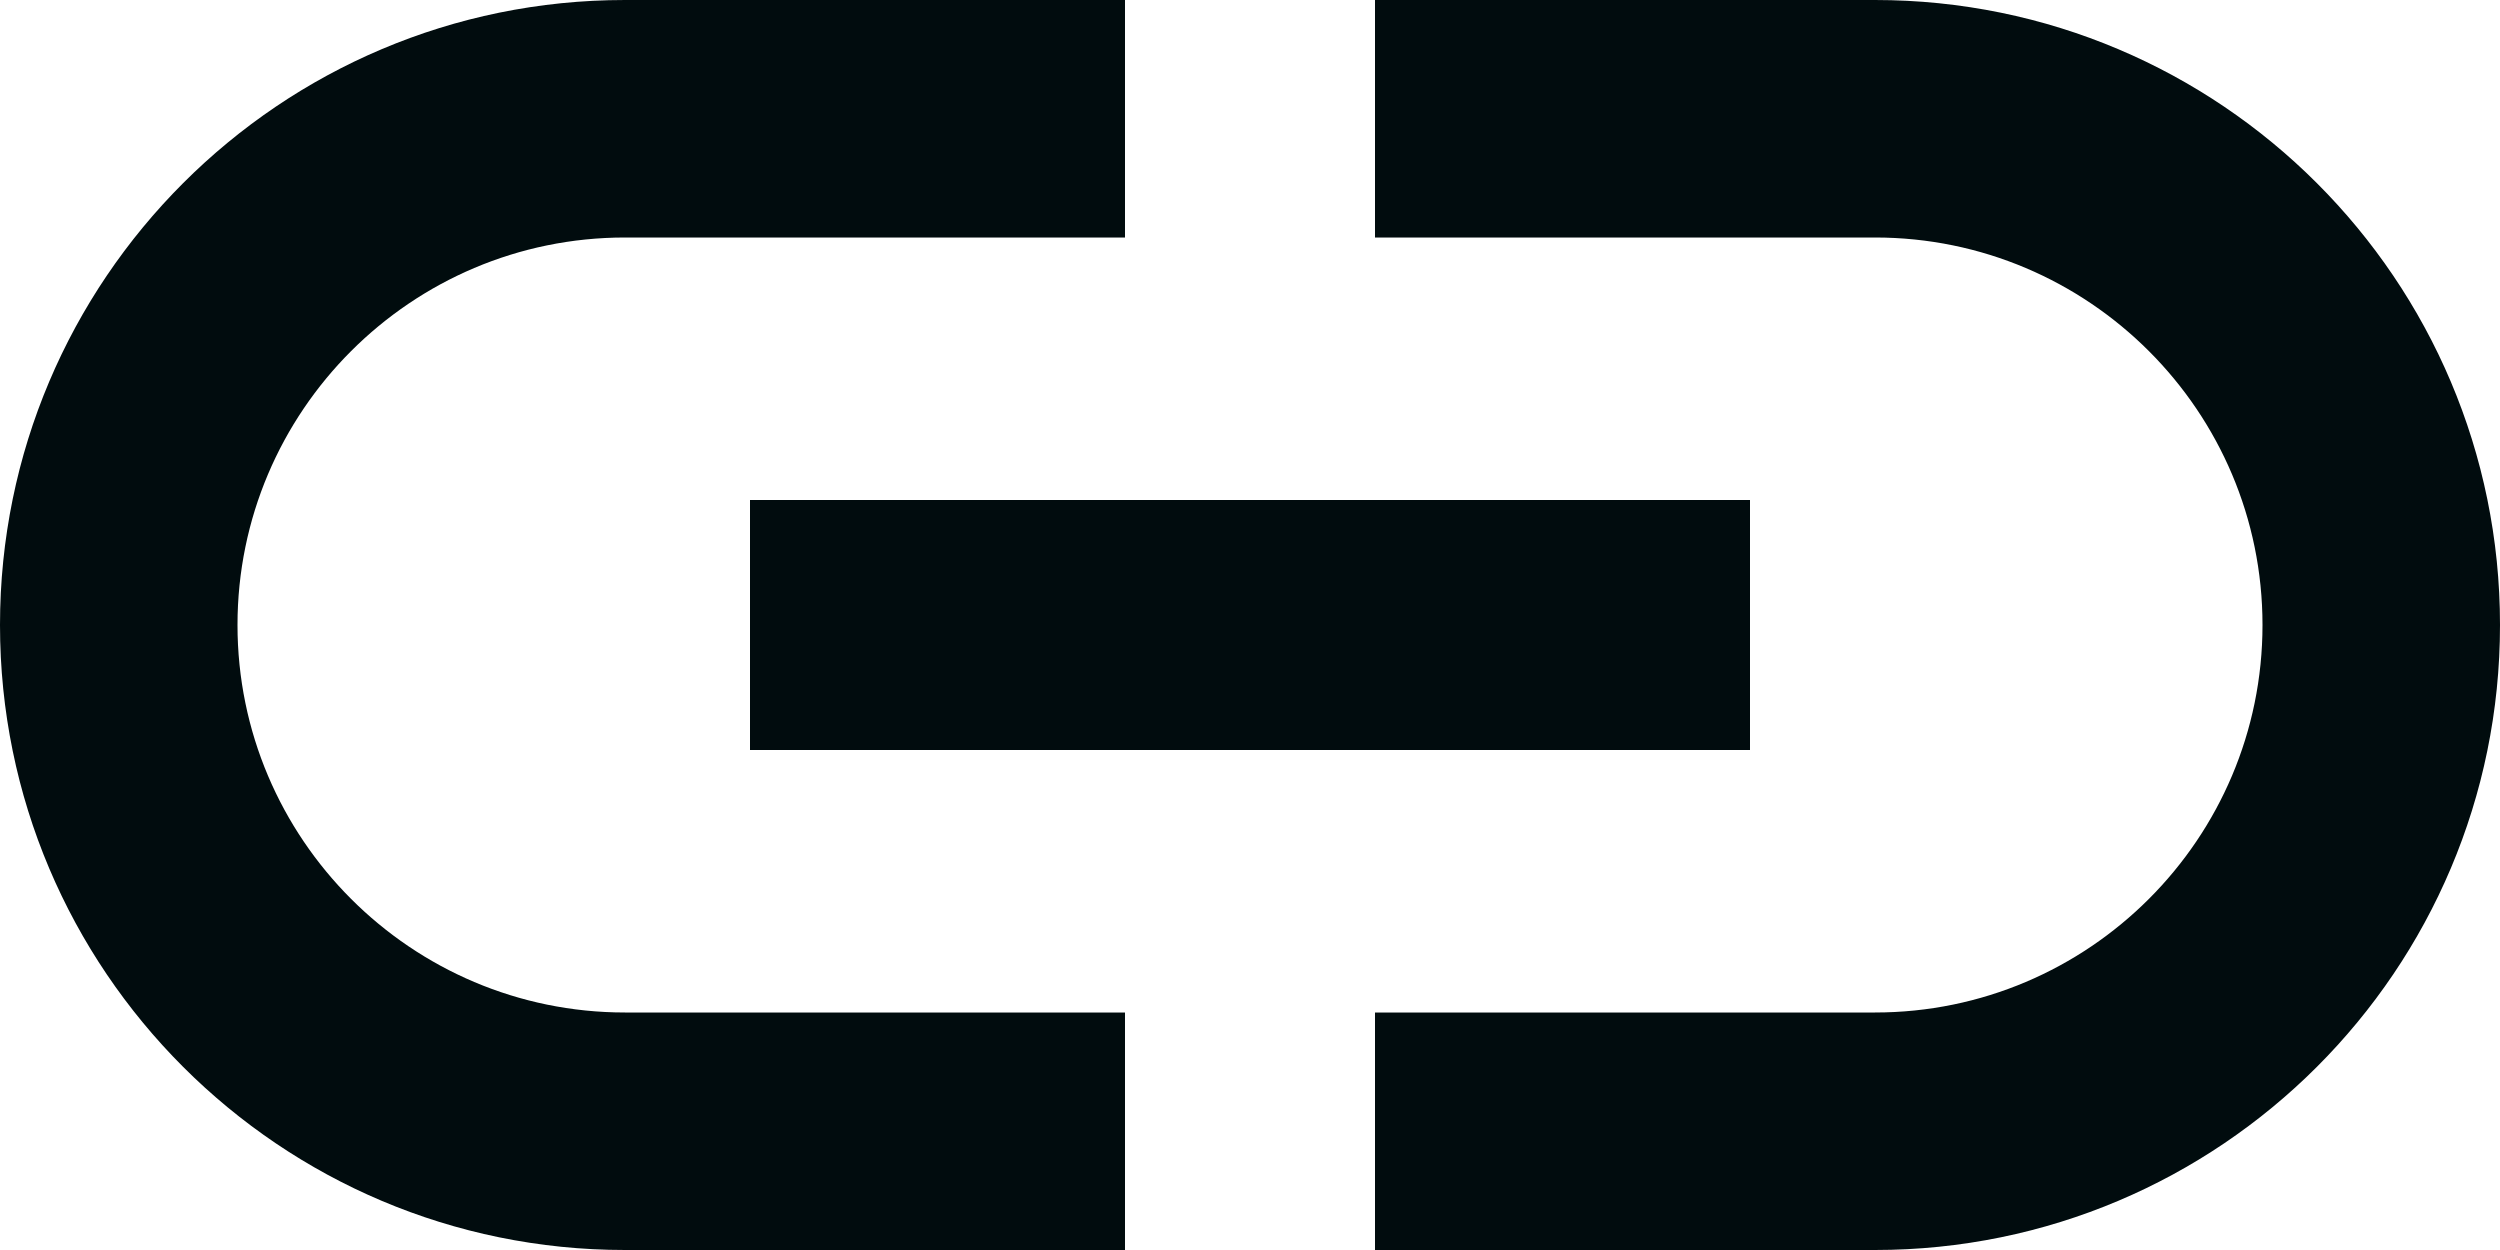
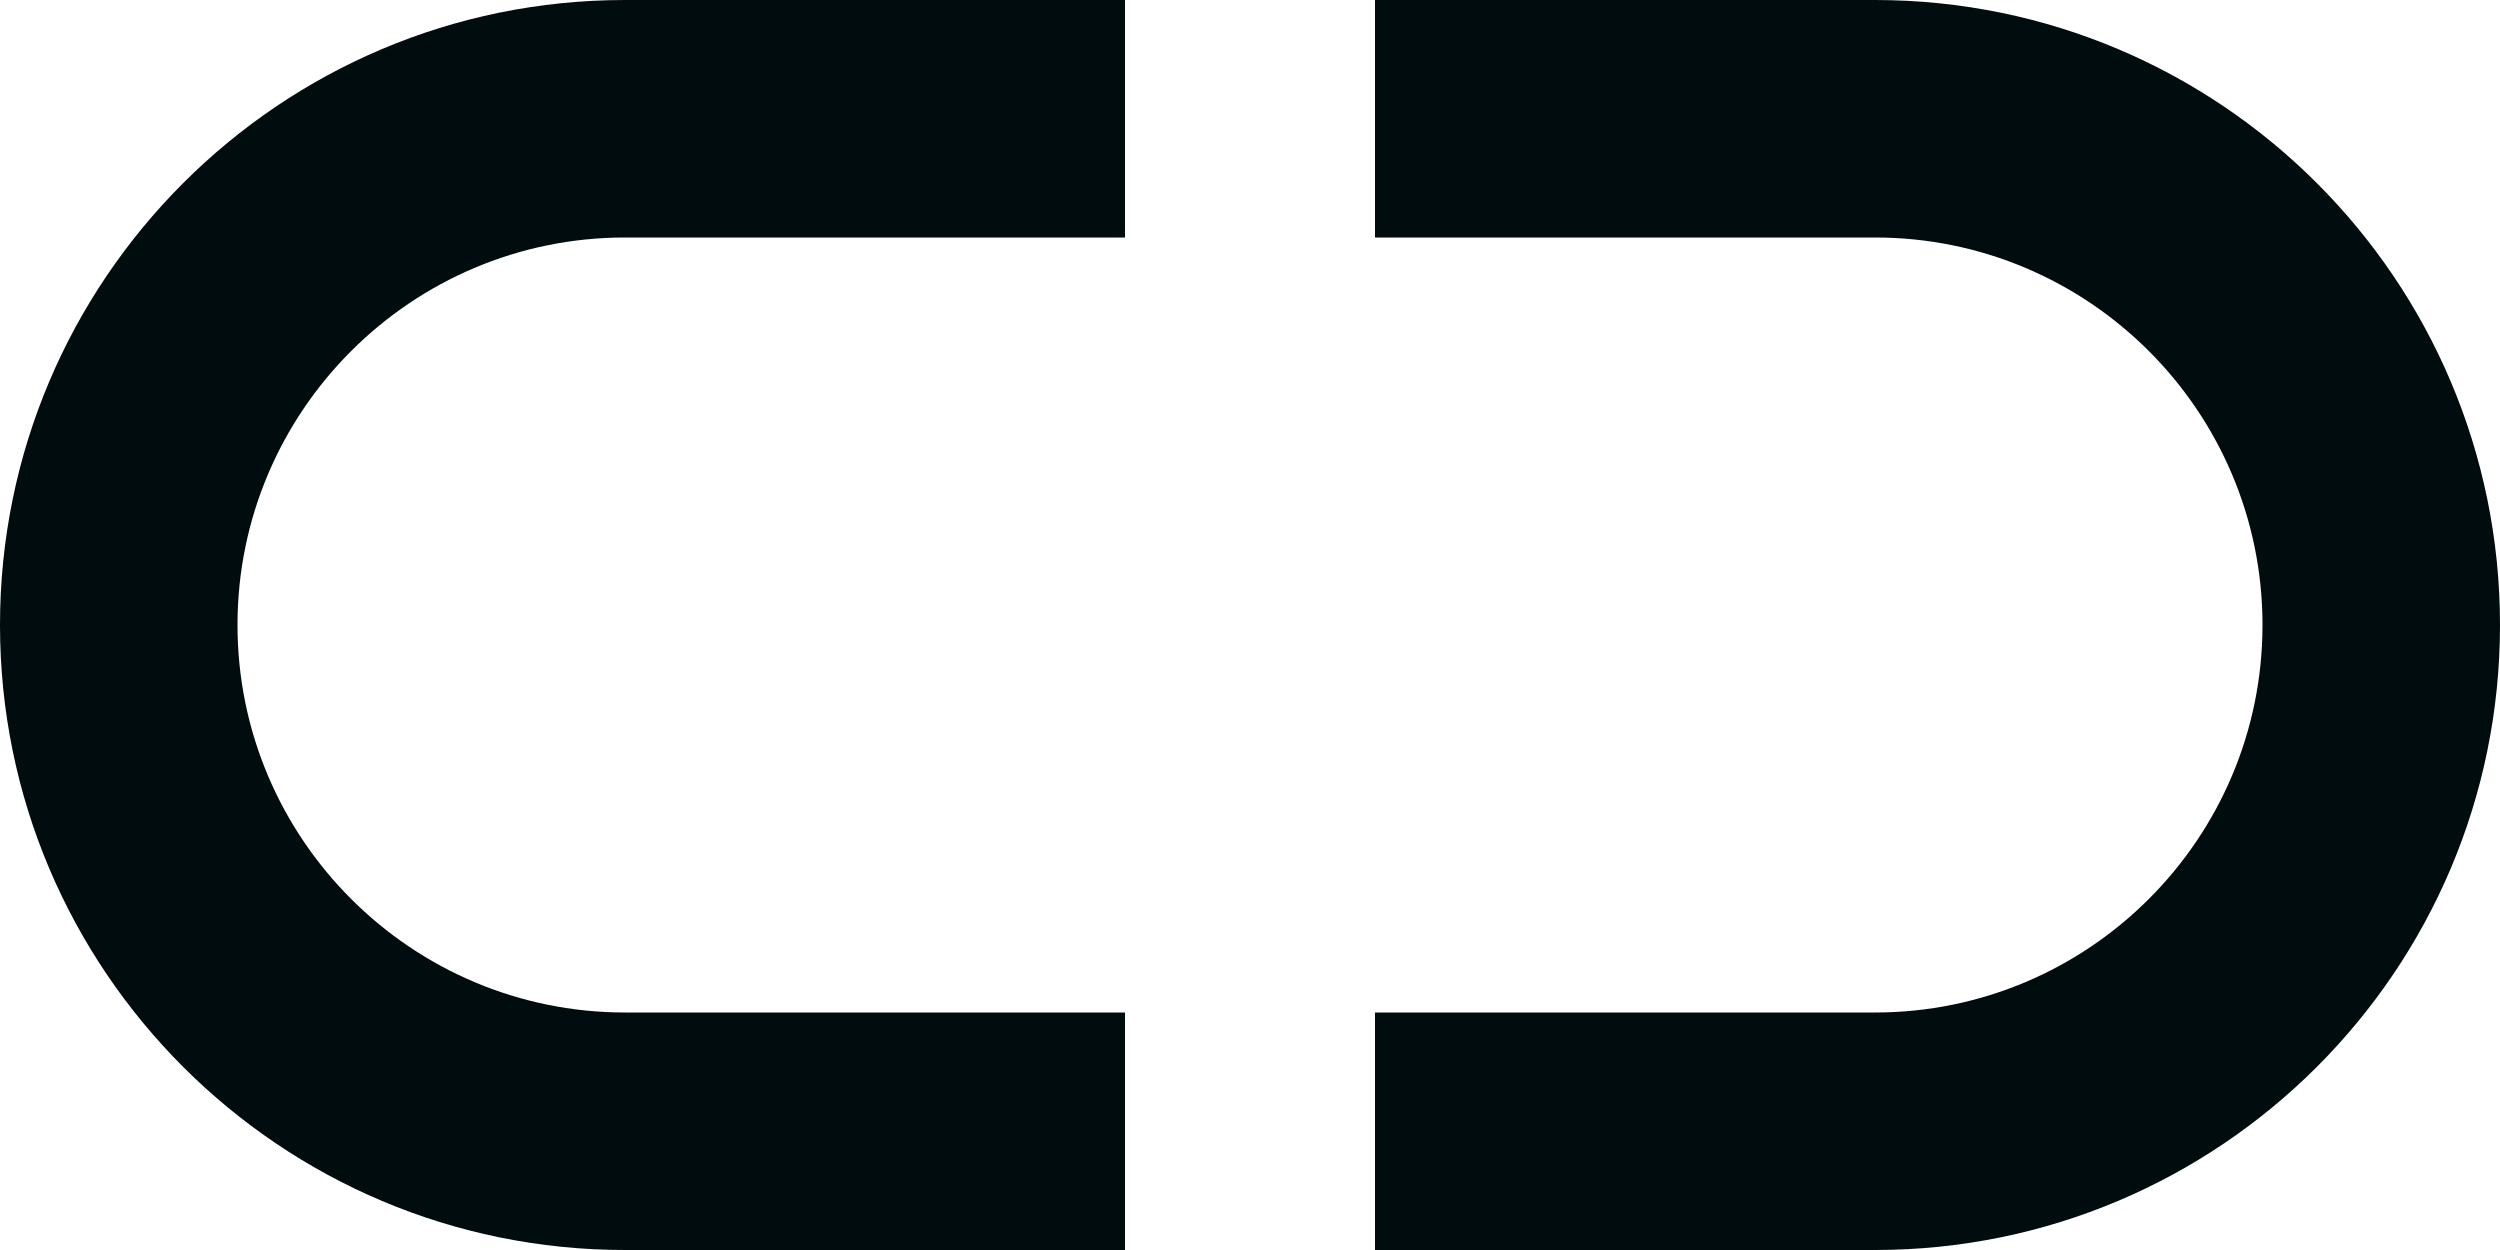
<svg xmlns="http://www.w3.org/2000/svg" width="24" height="12" viewBox="0 0 24 12" fill="none">
-   <path d="M2.28 6C2.28 3.948 3.948 2.28 6 2.28H10.8V0H6C2.688 0 0 2.688 0 6C0 9.312 2.688 12 6 12H10.8V9.72H6C3.948 9.72 2.28 8.052 2.28 6ZM7.2 7.2H16.8V4.8H7.2V7.2ZM18 0H13.2V2.28H18C20.052 2.28 21.72 3.948 21.72 6C21.72 8.052 20.052 9.72 18 9.72H13.2V12H18C21.312 12 24 9.312 24 6C24 2.688 21.312 0 18 0Z" fill="#010C0E" />
+   <path d="M2.28 6C2.28 3.948 3.948 2.28 6 2.28H10.8V0H6C2.688 0 0 2.688 0 6C0 9.312 2.688 12 6 12H10.8V9.72H6C3.948 9.72 2.28 8.052 2.28 6ZM7.2 7.2H16.8H7.2V7.2ZM18 0H13.2V2.28H18C20.052 2.28 21.72 3.948 21.72 6C21.72 8.052 20.052 9.72 18 9.72H13.2V12H18C21.312 12 24 9.312 24 6C24 2.688 21.312 0 18 0Z" fill="#010C0E" />
</svg>